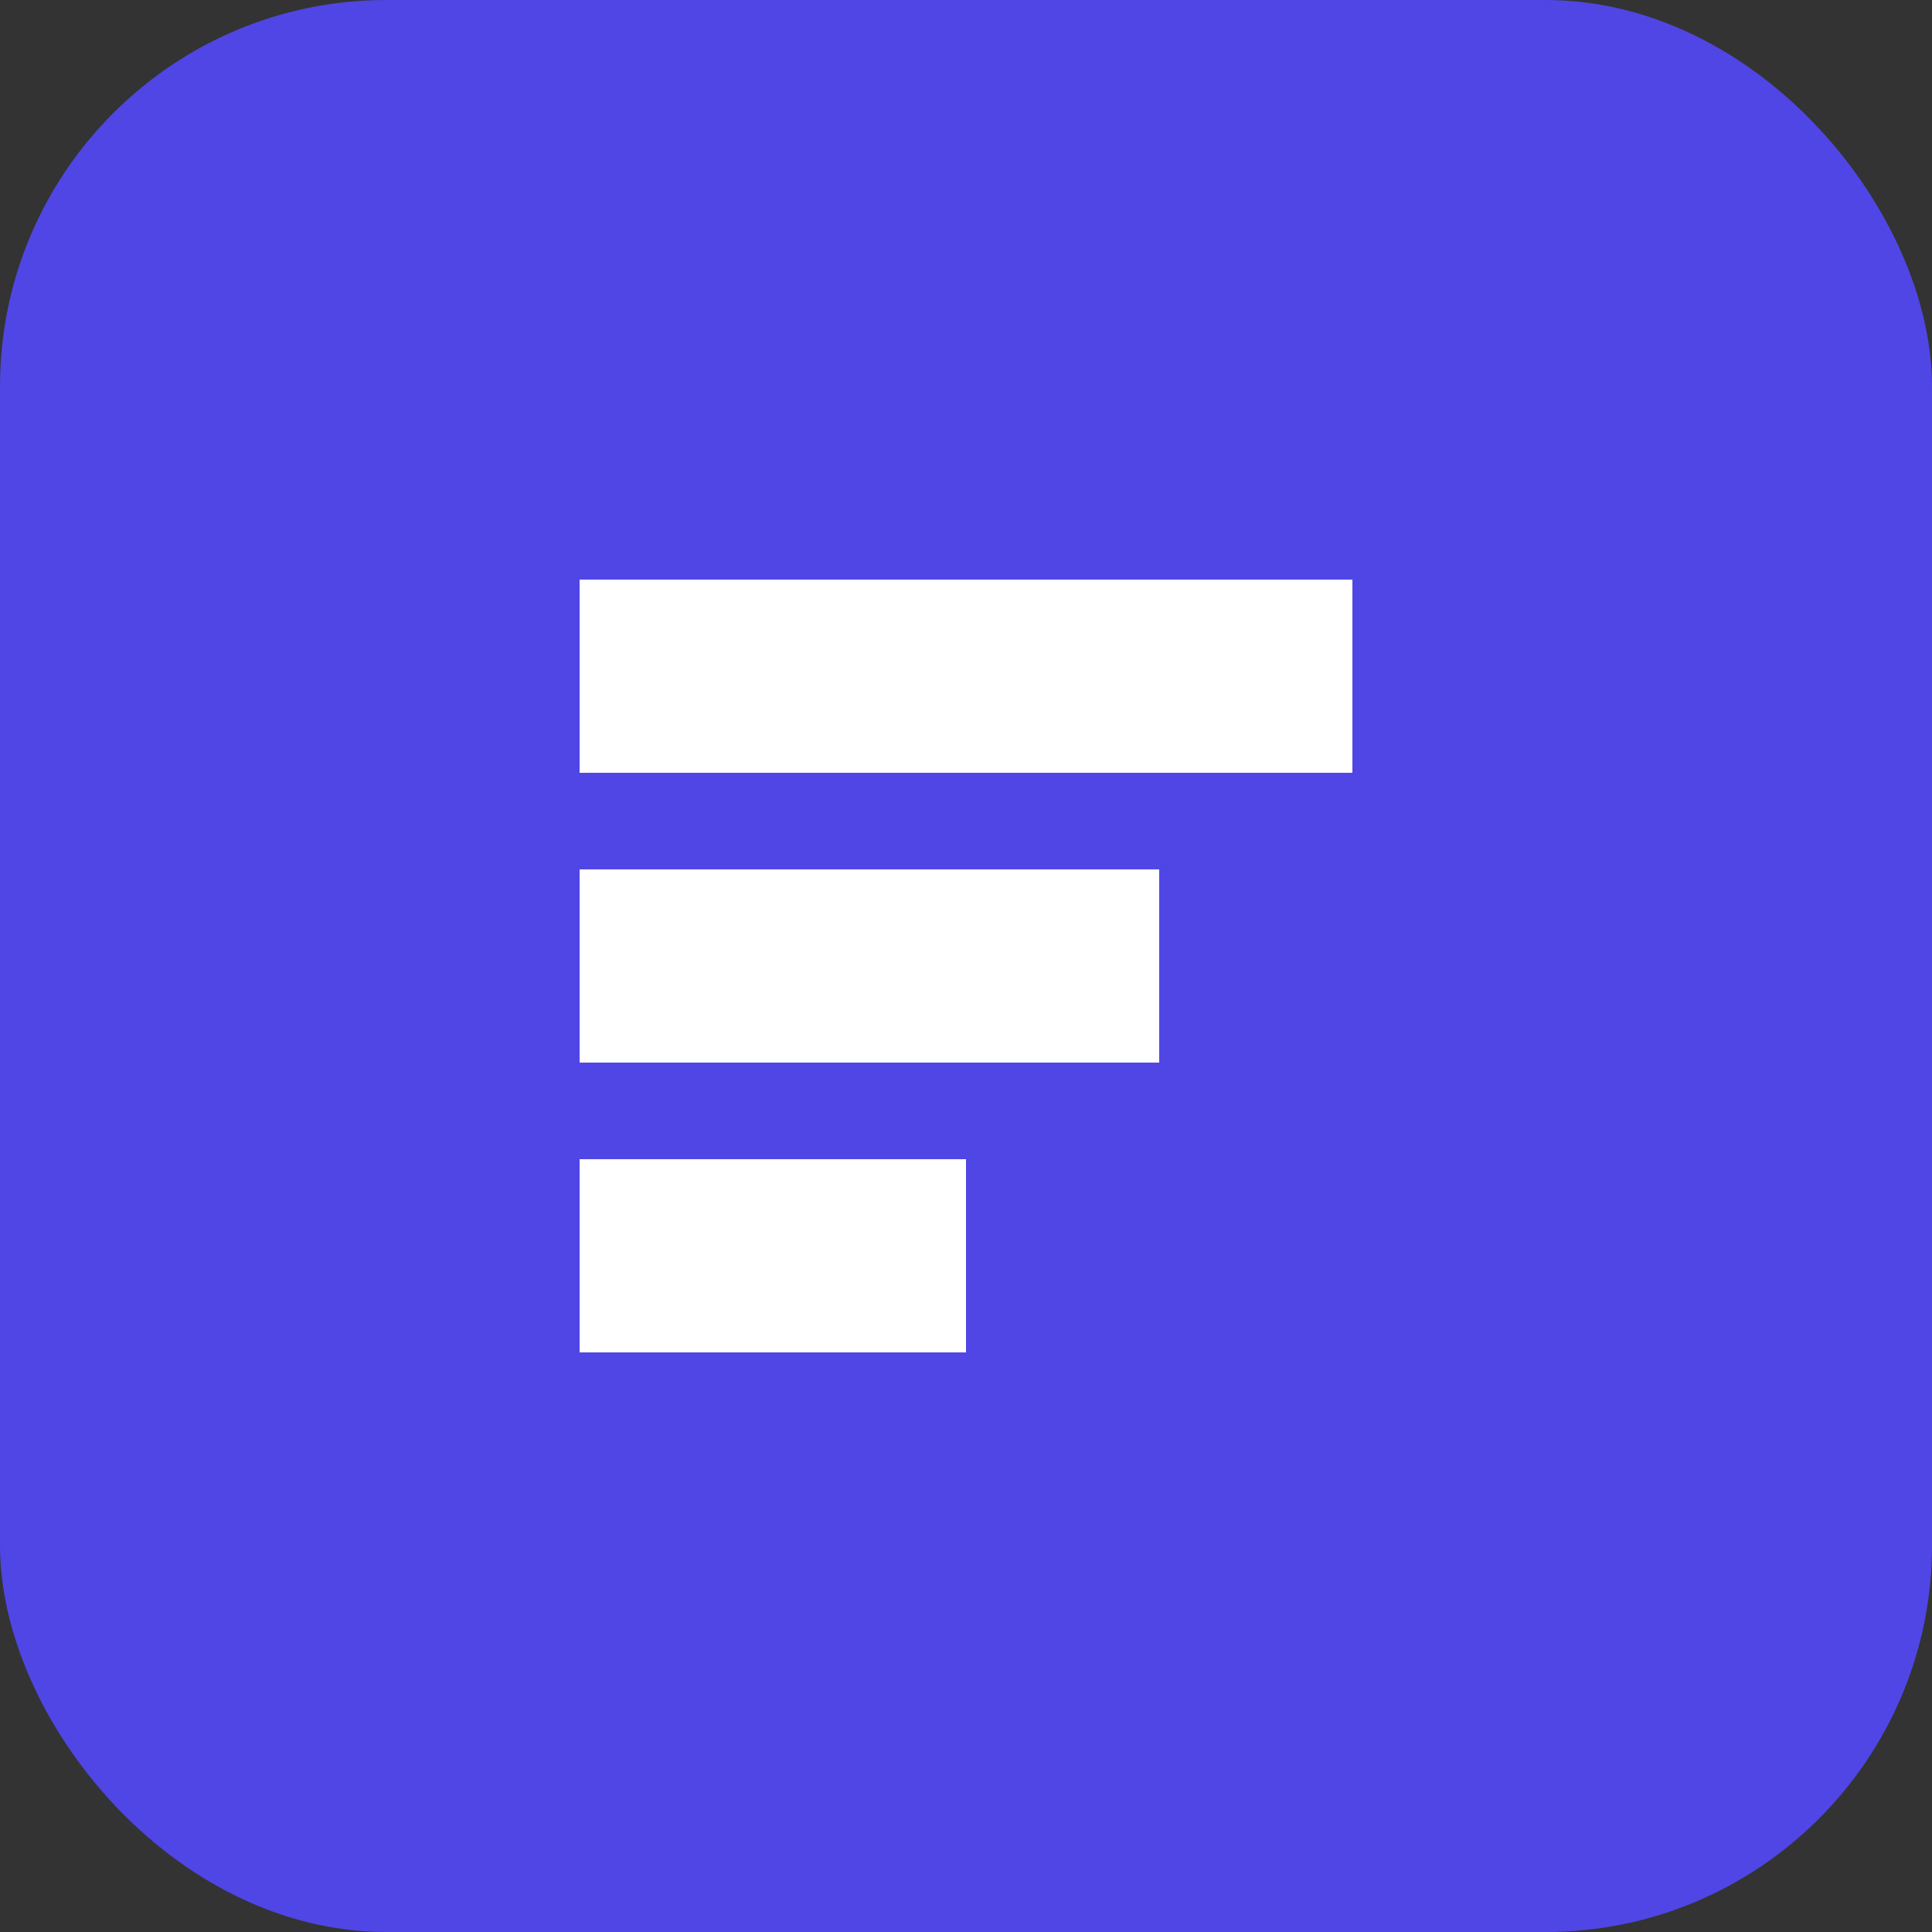
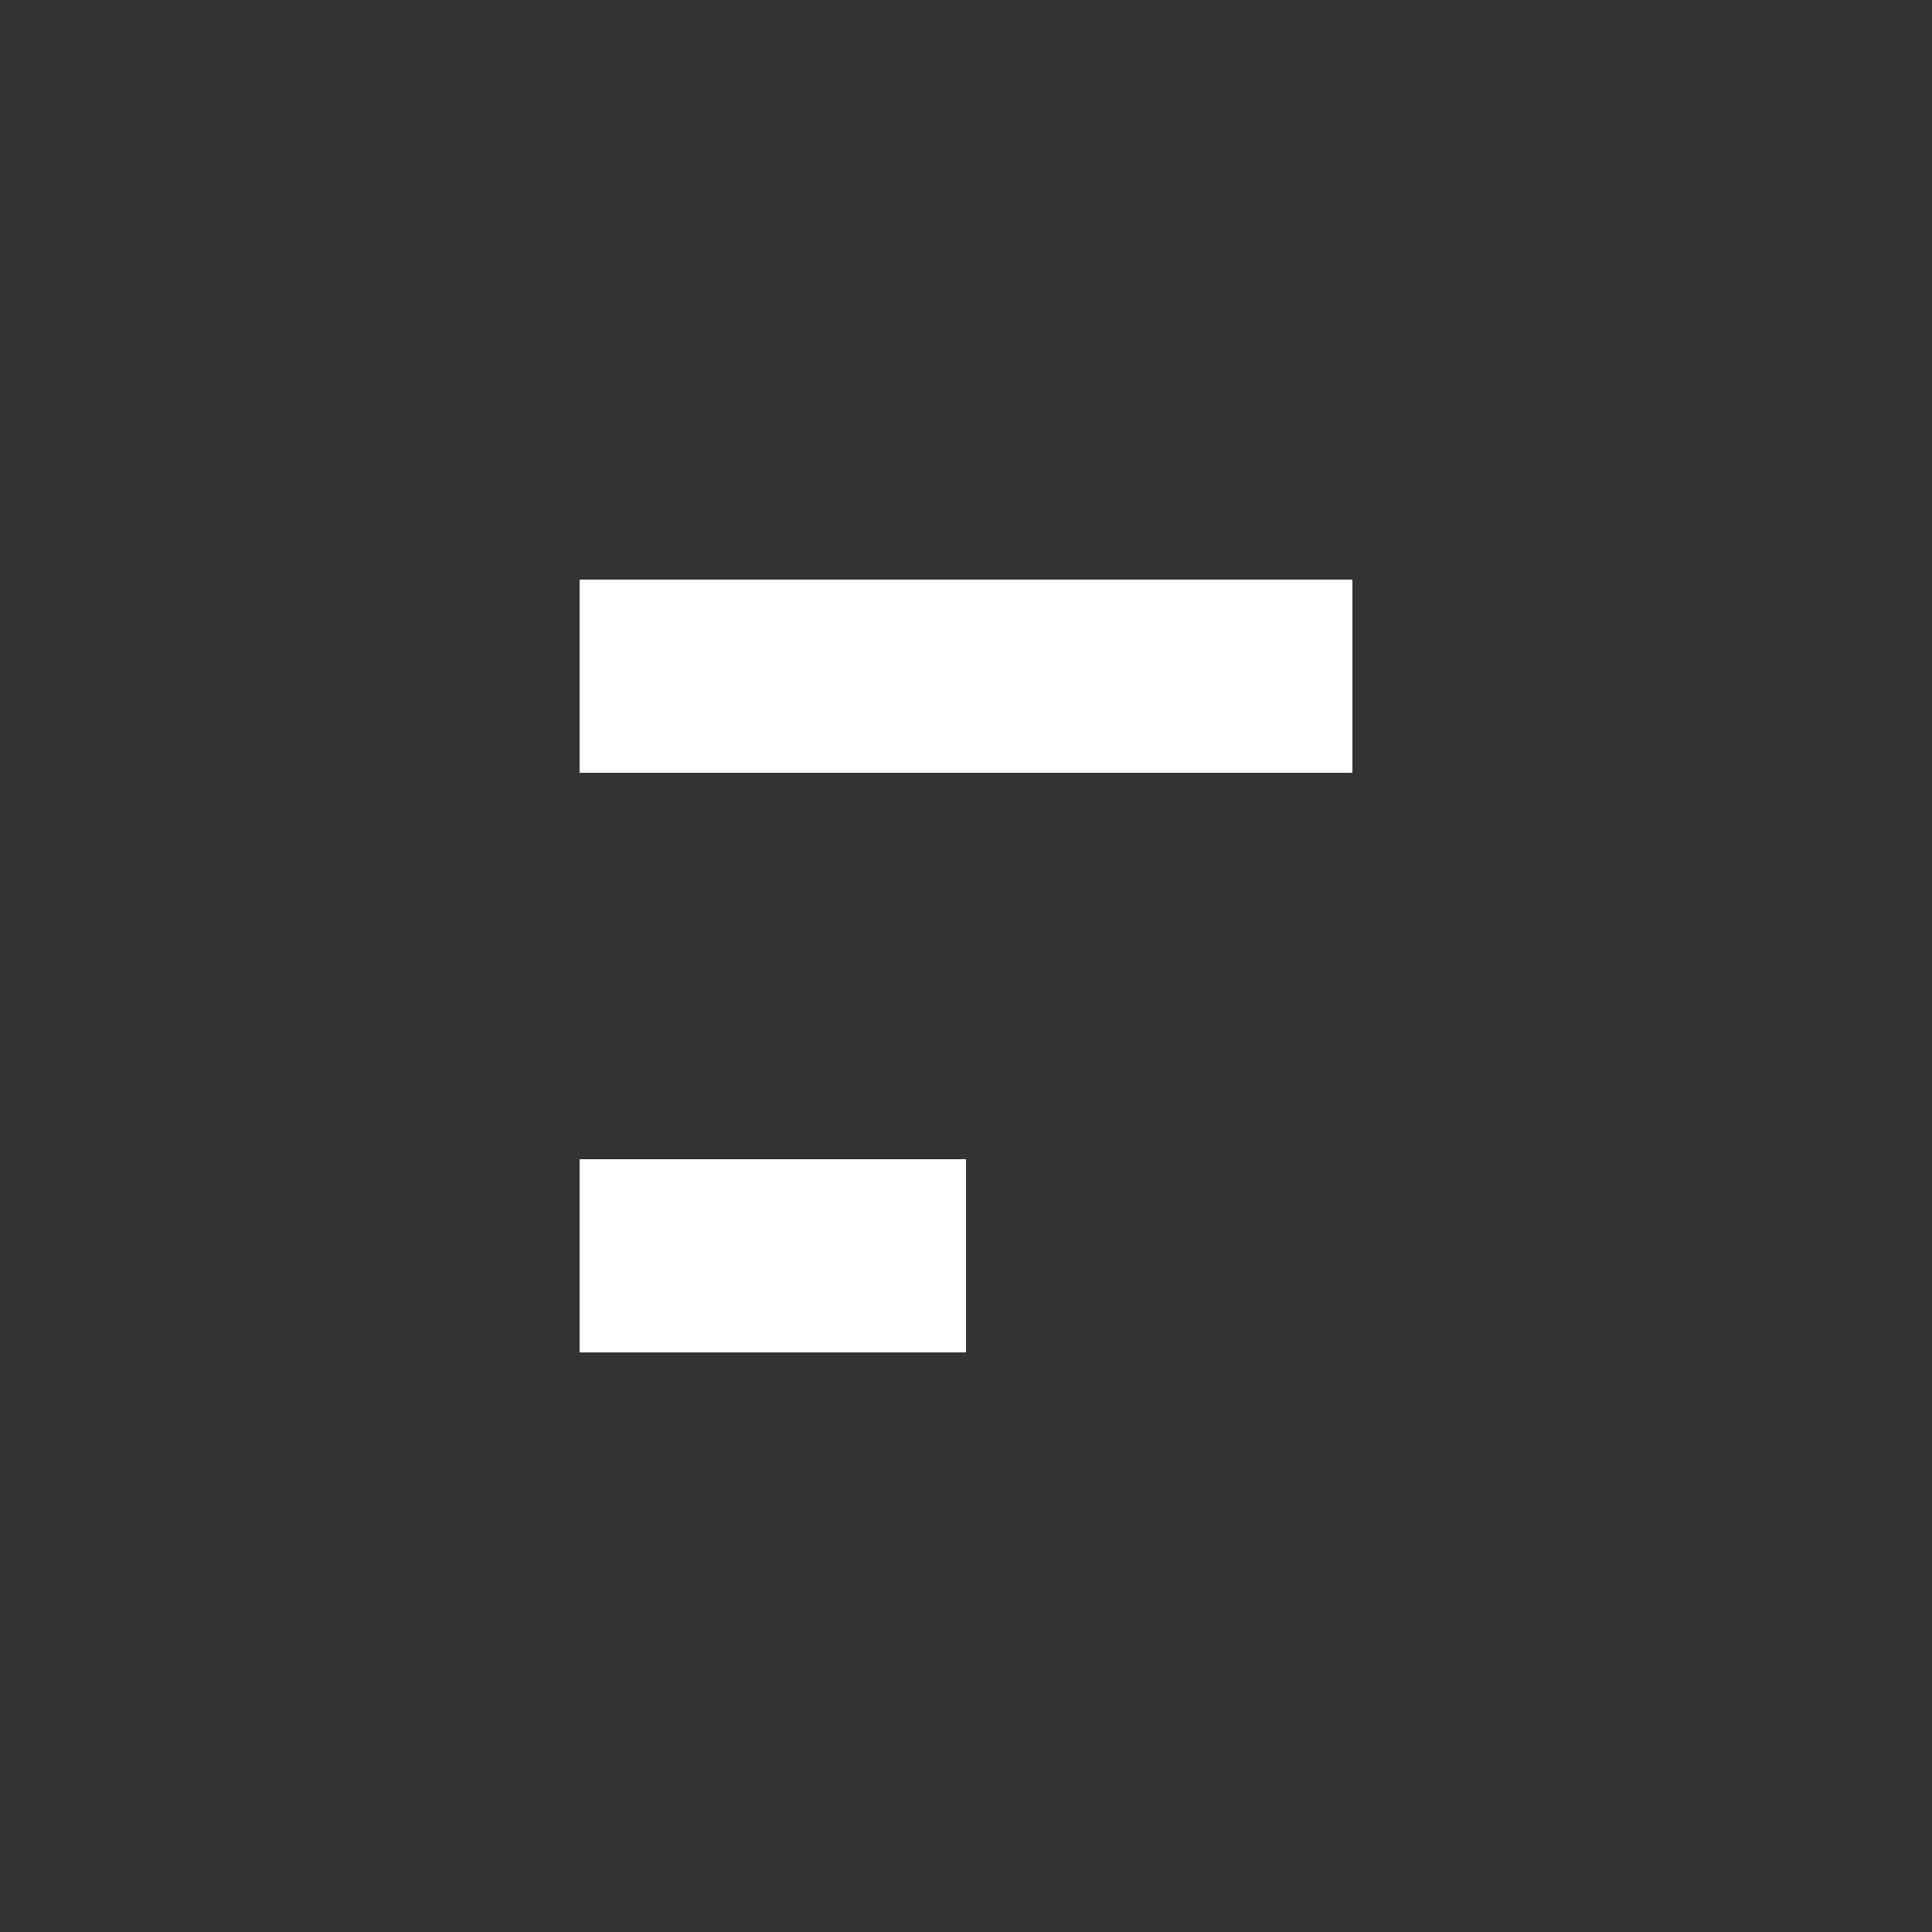
<svg xmlns="http://www.w3.org/2000/svg" width="40" height="40" viewBox="0 0 40 40" fill="none">
  <rect x="0" y="0" width="40" height="40" fill="#333333" stroke="none" />
-   <rect width="40" height="40" rx="8" fill="#4F46E5" />
  <path d="M12 12H28V16H12V12Z" fill="white" />
-   <path d="M12 18H24V22H12V18Z" fill="white" />
  <path d="M12 24H20V28H12V24Z" fill="white" />
</svg>